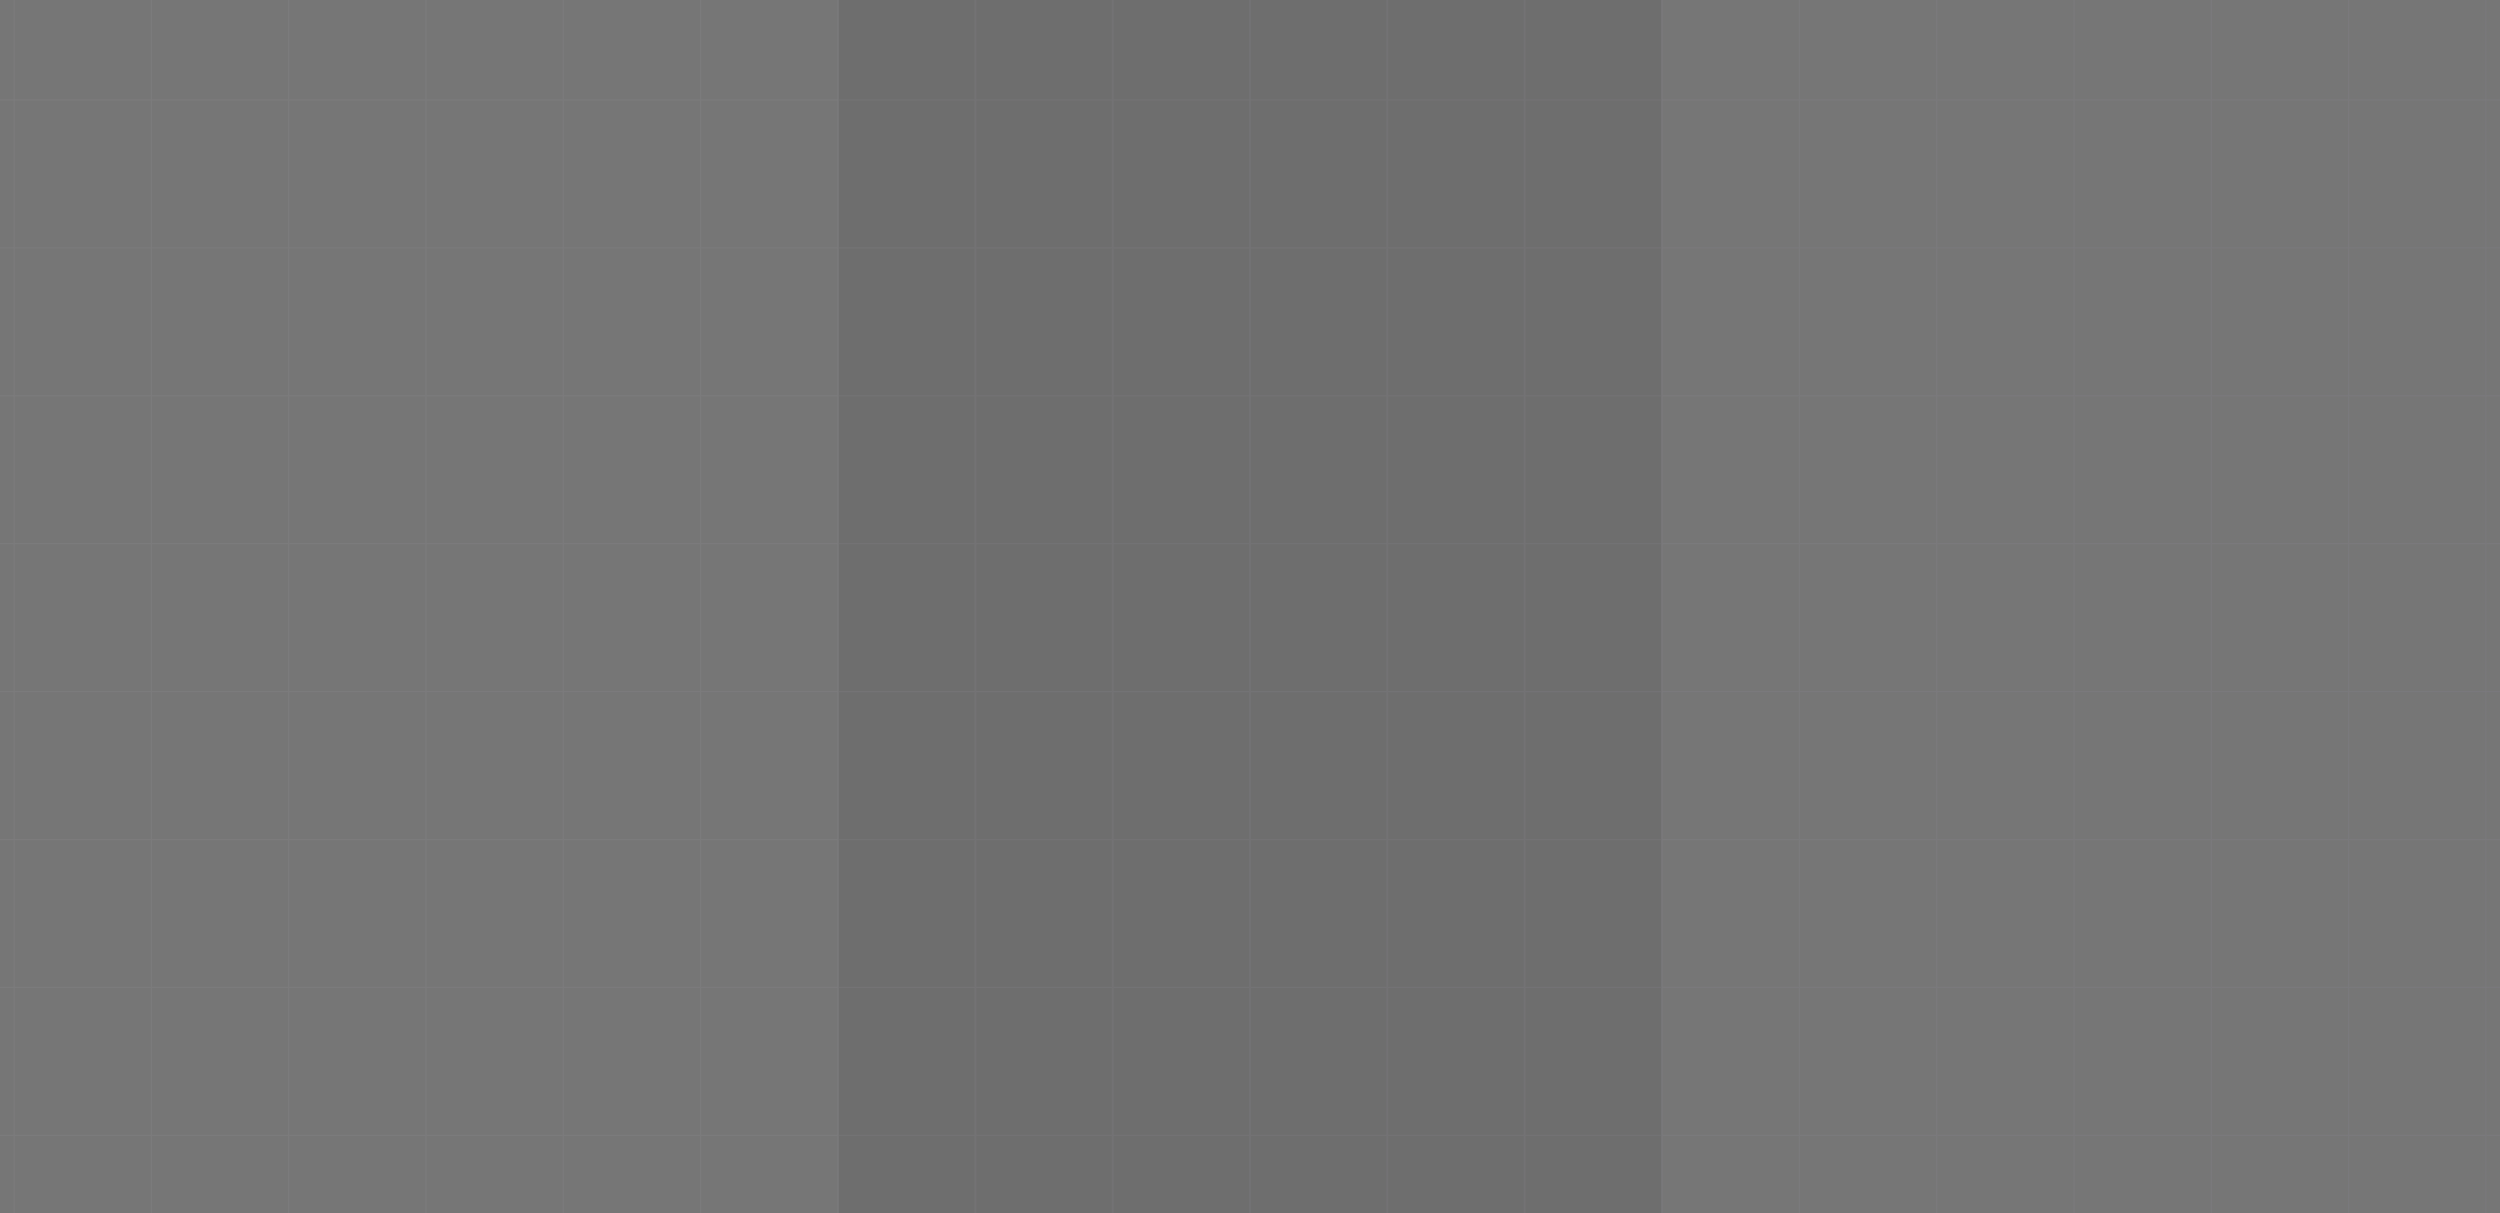
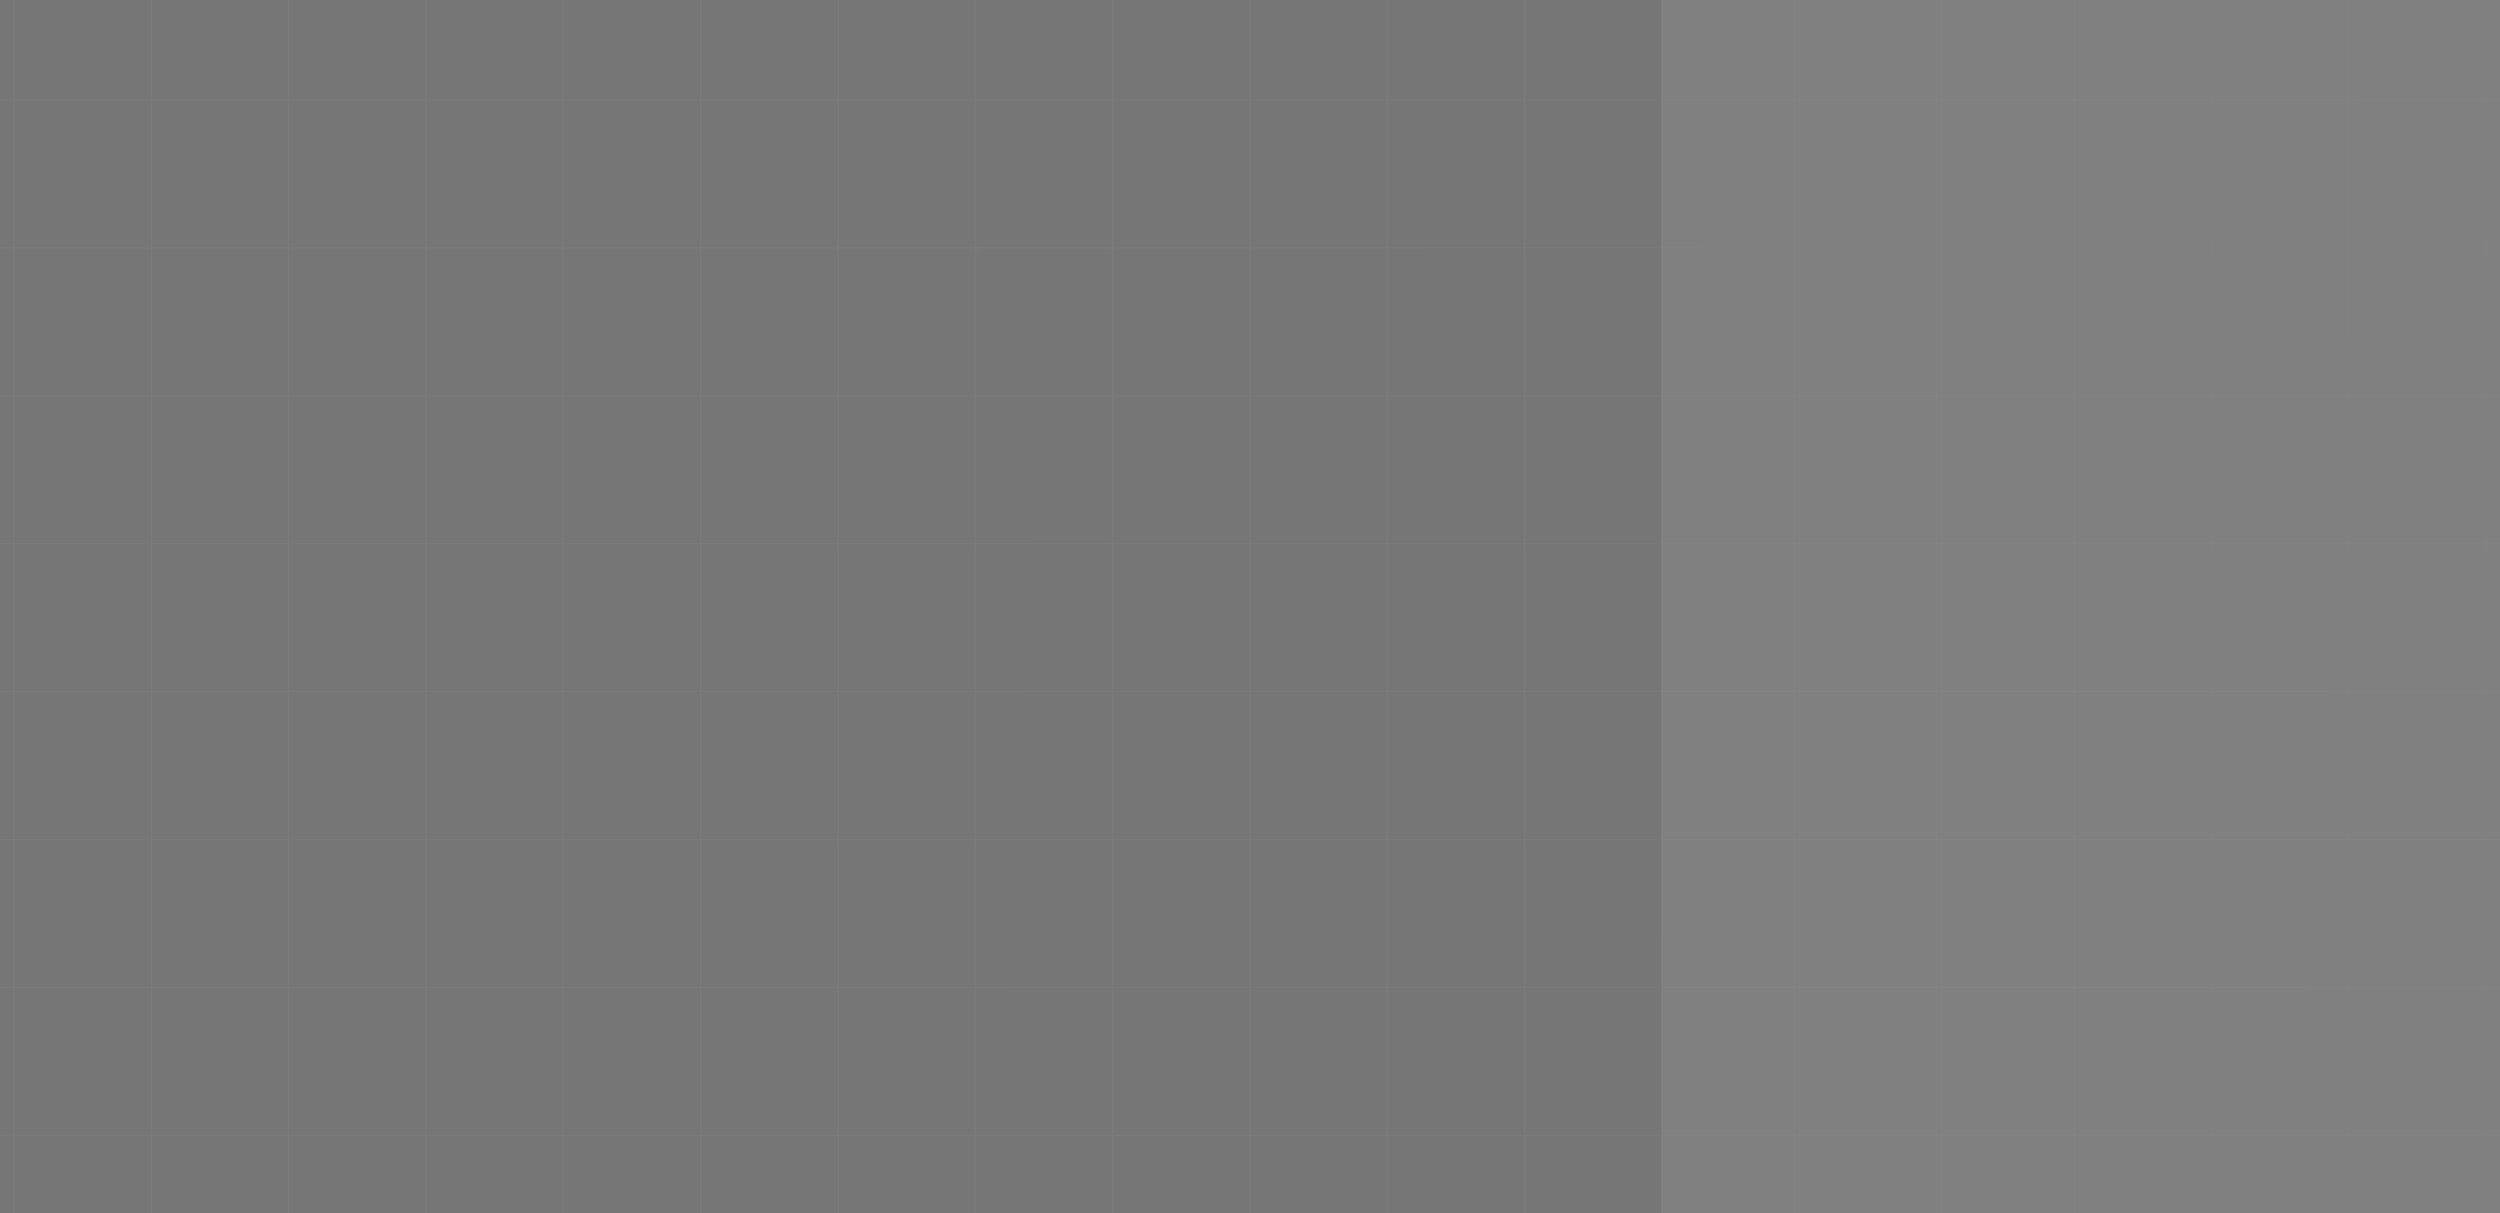
<svg xmlns="http://www.w3.org/2000/svg" width="1360" height="660" viewBox="0 0 1360 660" fill="none">
  <rect x="0" y="0" width="1360" height="660" fill="#808080" stroke="none" />
  <g opacity="0.5">
    <path d="M-67 -106.538V-187H7.684H82.367H157.051H231.735H306.418H381.102H455.785H530.469H605.153H679.836H754.52H829.204H903.887V859H829.204H754.52H679.836H605.153H530.469H455.785H381.102H306.418H231.735H157.051H82.367H7.684L-67 859V778.538V698.077V617.615V537.154V456.692V376.231V295.769V215.308V134.846V54.385V-26.077V-106.538Z" fill="black" fill-opacity="0.15" />
-     <path d="M456.112 -106.538V-187H530.796H605.48H680.164H754.847H829.531H904.214H978.898H1053.58H1128.27H1202.95H1277.63H1352.32H1427V859H1352.32H1277.63H1202.95H1128.27H1053.58H978.898H904.214H829.531H754.847H680.163H605.48H530.796L456.112 859V778.538V698.077V617.615V537.154V456.692V376.231V295.769V215.308V134.846V54.385V-26.077V-106.538Z" fill="black" fill-opacity="0.15" />
    <path d="M7.684 -187V-106.538M7.684 -187H-67V-106.538M7.684 -187H82.367M7.684 -106.538L7.684 -26.077M7.684 -106.538H-67M7.684 -106.538L82.367 -106.538M7.684 -26.077V54.385M7.684 -26.077H-67M7.684 -26.077L82.367 -26.077M7.684 54.385L7.684 134.846M7.684 54.385H-67M7.684 54.385H82.367M7.684 134.846V215.308M7.684 134.846H-67M7.684 134.846H82.367M7.684 215.308V295.769M7.684 215.308H-67M7.684 215.308H82.367M7.684 295.769L7.684 376.231M7.684 295.769H-67M7.684 295.769H82.367M7.684 376.231V456.692M7.684 376.231H-67M7.684 376.231H82.367M7.684 456.692V537.154M7.684 456.692H-67M7.684 456.692H82.367M7.684 537.154L7.684 617.615M7.684 537.154H-67M7.684 537.154H82.367M7.684 617.615V698.077M7.684 617.615H-67M7.684 617.615H82.367M7.684 698.077V778.538M7.684 698.077H-67M7.684 698.077H82.367M7.684 778.538V859M7.684 778.538H-67M7.684 778.538H82.367M7.684 859L-67 859V778.538M7.684 859H82.367M-67 -106.538V-26.077M-67 -26.077V54.385M-67 54.385V134.846M-67 134.846V215.308M-67 215.308V295.769M-67 295.769V376.231M-67 376.231V456.692M-67 456.692V537.154M-67 537.154V617.615M-67 617.615V698.077M-67 698.077V778.538M82.367 -187V-106.538M82.367 -187H157.051M82.367 -106.538V-26.077M82.367 -106.538H157.051M82.367 -26.077L82.367 54.385M82.367 -26.077H157.051M82.367 54.385V134.846M82.367 54.385L157.051 54.385M82.367 134.846V215.308M82.367 134.846H157.051M82.367 215.308V295.769M82.367 215.308H157.051M82.367 295.769L82.367 376.231M82.367 295.769H157.051M82.367 376.231V456.692M82.367 376.231H157.051M82.367 456.692V537.154M82.367 456.692H157.051M82.367 537.154V617.615M82.367 537.154H157.051M82.367 617.615V698.077M82.367 617.615H157.051M82.367 698.077V778.538M82.367 698.077H157.051M82.367 778.538V859M82.367 778.538H157.051M82.367 859H157.051M157.051 -187V-106.538M157.051 -187H231.735M157.051 -106.538V-26.077M157.051 -106.538L231.735 -106.538M157.051 -26.077V54.385M157.051 -26.077H231.735M157.051 54.385V134.846M157.051 54.385H231.735M157.051 134.846V215.308M157.051 134.846L231.735 134.846M157.051 215.308V295.769M157.051 215.308L231.735 215.308M157.051 295.769L157.051 376.231M157.051 295.769H231.735M157.051 376.231V456.692M157.051 376.231H231.735M157.051 456.692V537.154M157.051 456.692H231.735M157.051 537.154V617.615M157.051 537.154H231.735M157.051 617.615L157.051 698.077M157.051 617.615H231.735M157.051 698.077V778.538M157.051 698.077H231.735M157.051 778.538V859M157.051 778.538H231.735M157.051 859H231.735M231.735 -187V-106.538M231.735 -187H306.418M231.735 -106.538V-26.077M231.735 -106.538H306.418M231.735 -26.077V54.385M231.735 -26.077L306.418 -26.077M231.735 54.385V134.846M231.735 54.385H306.418M231.735 134.846V215.308M231.735 134.846H306.418M231.735 215.308V295.769M231.735 215.308H306.418M231.735 295.769L231.735 376.231M231.735 295.769H306.418M231.735 376.231V456.692M231.735 376.231H306.418M231.735 456.692V537.154M231.735 456.692H306.418M231.735 537.154V617.615M231.735 537.154H306.418M231.735 617.615V698.077M231.735 617.615H306.418M231.735 698.077V778.538M231.735 698.077H306.418M231.735 778.538V859M231.735 778.538H306.418M231.735 859H306.418M455.785 -187V-106.538M455.785 -187H381.102M455.785 -187H530.469M455.785 -106.538V-26.077M455.785 -106.538H381.102M455.785 -106.538H530.469M455.785 -26.077V54.385M455.785 -26.077H381.102M455.785 -26.077H530.469M455.785 54.385V134.846M455.785 54.385L381.102 54.385M455.785 54.385H530.469M455.785 134.846V215.308M455.785 134.846H381.102M455.785 134.846H530.469M455.785 215.308V295.769M455.785 215.308H381.102M455.785 215.308H530.469M455.785 295.769V376.231M455.785 295.769L381.102 295.769M455.785 295.769H530.469M455.785 376.231V456.692M455.785 376.231L381.102 376.231M455.785 376.231H530.469M455.785 456.692V537.154M455.785 456.692L381.102 456.692M455.785 456.692H530.469M455.785 537.154V617.615M455.785 537.154H381.102M455.785 537.154H530.469M455.785 617.615V698.077M455.785 617.615L381.102 617.615M455.785 617.615H530.469M455.785 698.077V778.538M455.785 698.077L381.102 698.077M455.785 698.077H530.469M455.785 778.538V859M455.785 778.538L381.102 778.538M455.785 778.538H530.469M455.785 859H381.102M455.785 859H530.469M679.836 -187V-106.538M679.836 -187H605.153M679.836 -187H754.52M679.836 -106.538V-26.077M679.836 -106.538L605.153 -106.538M679.836 -106.538H754.52M679.836 -26.077V54.385M679.836 -26.077H605.153M679.836 -26.077H754.52M679.836 54.385V134.846M679.836 54.385H605.153M679.836 54.385H754.52M679.836 134.846V215.308M679.836 134.846L605.153 134.846M679.836 134.846H754.52M679.836 215.308V295.769M679.836 215.308L605.153 215.308M679.836 215.308H754.52M679.836 295.769L679.836 376.231M679.836 295.769H605.153M679.836 295.769H754.52M679.836 376.231V456.692M679.836 376.231H605.153M679.836 376.231H754.52M679.836 456.692V537.154M679.836 456.692H605.153M679.836 456.692H754.52M679.836 537.154V617.615M679.836 537.154H605.153M679.836 537.154H754.52M679.836 617.615V698.077M679.836 617.615H605.153M679.836 617.615H754.52M679.836 698.077V778.538M679.836 698.077H605.153M679.836 698.077H754.52M679.836 778.538V859M679.836 778.538H605.153M679.836 778.538H754.52M679.836 859H605.153M679.836 859H754.52M306.418 -187V-106.538M306.418 -187H381.102M306.418 -106.538V-26.077M306.418 -106.538L381.102 -106.538M306.418 -26.077V54.385M306.418 -26.077H381.102M306.418 54.385V134.846M306.418 54.385H381.102M306.418 134.846V215.308M306.418 134.846H381.102M306.418 215.308V295.769M306.418 215.308H381.102M306.418 295.769L306.418 376.231M306.418 295.769H381.102M306.418 376.231V456.692M306.418 376.231H381.102M306.418 456.692V537.154M306.418 456.692H381.102M306.418 537.154V617.615M306.418 537.154H381.102M306.418 617.615V698.077M306.418 617.615H381.102M306.418 698.077V778.538M306.418 698.077H381.102M306.418 778.538V859M306.418 778.538H381.102M306.418 859H381.102M530.469 -187V-106.538M530.469 -187H605.153M530.469 -106.538V-26.077M530.469 -106.538H605.153M530.469 -26.077V54.385M530.469 -26.077L605.153 -26.077M530.469 54.385V134.846M530.469 54.385H605.153M530.469 134.846V215.308M530.469 134.846H605.153M530.469 215.308V295.769M530.469 215.308H605.153M530.469 295.769L530.469 376.231M530.469 295.769H605.153M530.469 376.231V456.692M530.469 376.231H605.153M530.469 456.692V537.154M530.469 456.692H605.153M530.469 537.154V617.615M530.469 537.154H605.153M530.469 617.615V698.077M530.469 617.615H605.153M530.469 698.077V778.538M530.469 698.077H605.153M530.469 778.538V859M530.469 778.538H605.153M530.469 859H605.153M754.52 -187V-106.538M754.52 -187H829.204M754.52 -106.538V-26.077M754.52 -106.538L829.204 -106.538M754.52 -26.077V54.385M754.52 -26.077H829.204M754.52 54.385V134.846M754.52 54.385H829.204M754.52 134.846V215.308M754.52 134.846H829.204M754.52 215.308V295.769M754.52 215.308H829.204M754.52 295.769V376.231M754.52 295.769H829.204M754.52 376.231V456.692M754.52 376.231H829.204M754.52 456.692V537.154M754.52 456.692H829.204M754.52 537.154V617.615M754.52 537.154H829.204M754.52 617.615V698.077M754.52 617.615H829.204M754.52 698.077V778.538M754.52 698.077H829.204M754.52 778.538V859M754.52 778.538H829.204M754.52 859H829.204M381.102 -187V-106.538M381.102 -106.538V-26.077M381.102 -26.077V54.385M381.102 54.385V134.846M381.102 134.846V215.308M381.102 215.308V295.769M381.102 295.769V376.231M381.102 376.231V456.692M381.102 456.692V537.154M381.102 537.154L381.102 617.615M381.102 617.615V698.077M381.102 698.077V778.538M381.102 778.538V859M605.153 -187V-106.538M605.153 -106.538V-26.077M605.153 -26.077V54.385M605.153 54.385V134.846M605.153 134.846V215.308M605.153 215.308V295.769M605.153 295.769V376.231M605.153 376.231V456.692M605.153 456.692V537.154M605.153 537.154V617.615M605.153 617.615V698.077M605.153 698.077V778.538M605.153 778.538V859M829.204 -187V-106.538M829.204 -187H903.887V859H829.204M829.204 -106.538V-26.077M829.204 -106.538H903.886M829.204 -26.077V54.385M829.204 -26.077H903.886M829.204 54.385V134.846M829.204 54.385H903.886M829.204 134.846V215.308M829.204 134.846H903.886M829.204 215.308V295.769M829.204 215.308H903.886M829.204 295.769V376.231M829.204 295.769H903.886M829.204 376.231V456.692M829.204 376.231H903.886M829.204 456.692V537.154M829.204 456.692H903.886M829.204 537.154V617.615M829.204 537.154H903.886M829.204 617.615V698.077M829.204 617.615H903.886M829.204 698.077V778.538M829.204 698.077H903.886M829.204 778.538V859M829.204 778.538H903.886M530.796 -187V-106.538M530.796 -187H456.112V-106.538M530.796 -187H605.48M530.796 -106.538V-26.077M530.796 -106.538H456.112M530.796 -106.538L605.48 -106.538M530.796 -26.077V54.385M530.796 -26.077H456.112M530.796 -26.077L605.48 -26.077M530.796 54.385V134.846M530.796 54.385H456.112M530.796 54.385H605.48M530.796 134.846V215.308M530.796 134.846H456.112M530.796 134.846H605.48M530.796 215.308V295.769M530.796 215.308H456.112M530.796 215.308H605.48M530.796 295.769V376.231M530.796 295.769H456.112M530.796 295.769H605.48M530.796 376.231V456.692M530.796 376.231H456.112M530.796 376.231H605.48M530.796 456.692V537.154M530.796 456.692H456.112M530.796 456.692H605.48M530.796 537.154V617.615M530.796 537.154H456.112M530.796 537.154H605.48M530.796 617.615V698.077M530.796 617.615H456.112M530.796 617.615H605.48M530.796 698.077L530.796 778.538M530.796 698.077H456.112M530.796 698.077H605.48M530.796 778.538V859M530.796 778.538H456.112M530.796 778.538H605.48M530.796 859L456.112 859V778.538M530.796 859H605.48M456.112 -106.538V-26.077M456.112 -26.077V54.385M456.112 54.385V134.846M456.112 134.846V215.308M456.112 215.308V295.769M456.112 295.769V376.231M456.112 376.231V456.692M456.112 456.692V537.154M456.112 537.154V617.615M456.112 617.615V698.077M456.112 698.077V778.538M605.48 -187V-106.538M605.48 -187H680.164M605.48 -106.538V-26.077M605.48 -106.538H680.164M605.48 -26.077V54.385M605.48 -26.077H680.164M605.48 54.385V134.846M605.48 54.385L680.163 54.385M605.48 134.846V215.308M605.48 134.846H680.163M605.48 215.308V295.769M605.48 215.308H680.163M605.48 295.769V376.231M605.48 295.769H680.163M605.48 376.231V456.692M605.48 376.231H680.163M605.48 456.692V537.154M605.48 456.692H680.163M605.48 537.154V617.615M605.48 537.154H680.163M605.48 617.615V698.077M605.48 617.615H680.163M605.48 698.077V778.538M605.48 698.077H680.163M605.48 778.538V859M605.48 778.538H680.163M605.48 859H680.163M680.164 -187V-106.538M680.164 -187H754.847M680.164 -106.538V-26.077M680.164 -106.538L754.847 -106.538M680.164 -26.077L680.163 54.385M680.164 -26.077H754.847M680.163 54.385V134.846M680.163 54.385H754.847M680.163 134.846V215.308M680.163 134.846L754.847 134.846M680.163 215.308V295.769M680.163 215.308L754.847 215.308M680.163 295.769V376.231M680.163 295.769H754.847M680.163 376.231V456.692M680.163 376.231H754.847M680.163 456.692V537.154M680.163 456.692H754.847M680.163 537.154V617.615M680.163 537.154H754.847M680.163 617.615V698.077M680.163 617.615H754.847M680.163 698.077V778.538M680.163 698.077H754.847M680.163 778.538V859M680.163 778.538H754.847M680.163 859H754.847M754.847 -187V-106.538M754.847 -187H829.531M754.847 -106.538V-26.077M754.847 -106.538H829.531M754.847 -26.077V54.385M754.847 -26.077L829.531 -26.077M754.847 54.385V134.846M754.847 54.385H829.531M754.847 134.846V215.308M754.847 134.846H829.531M754.847 215.308V295.769M754.847 215.308H829.531M754.847 295.769L754.847 376.231M754.847 295.769H829.531M754.847 376.231V456.692M754.847 376.231H829.531M754.847 456.692V537.154M754.847 456.692H829.531M754.847 537.154V617.615M754.847 537.154H829.531M754.847 617.615V698.077M754.847 617.615H829.531M754.847 698.077V778.538M754.847 698.077H829.531M754.847 778.538V859M754.847 778.538H829.531M754.847 859H829.531M978.898 -187V-106.538M978.898 -187H904.214M978.898 -187H1053.58M978.898 -106.538V-26.077M978.898 -106.538H904.214M978.898 -106.538H1053.58M978.898 -26.077V54.385M978.898 -26.077H904.214M978.898 -26.077H1053.58M978.898 54.385V134.846M978.898 54.385L904.214 54.385M978.898 54.385H1053.58M978.898 134.846V215.308M978.898 134.846H904.214M978.898 134.846H1053.58M978.898 215.308V295.769M978.898 215.308H904.214M978.898 215.308H1053.58M978.898 295.769V376.231M978.898 295.769L904.214 295.769M978.898 295.769H1053.58M978.898 376.231V456.692M978.898 376.231L904.214 376.231M978.898 376.231H1053.58M978.898 456.692V537.154M978.898 456.692L904.214 456.692M978.898 456.692H1053.58M978.898 537.154V617.615M978.898 537.154H904.214M978.898 537.154H1053.58M978.898 617.615V698.077M978.898 617.615L904.214 617.615M978.898 617.615H1053.58M978.898 698.077V778.538M978.898 698.077L904.214 698.077M978.898 698.077H1053.58M978.898 778.538V859M978.898 778.538L904.214 778.538M978.898 778.538H1053.58M978.898 859H904.214M978.898 859H1053.58M1202.95 -187V-106.538M1202.95 -187H1128.27M1202.95 -187H1277.63M1202.95 -106.538V-26.077M1202.95 -106.538L1128.27 -106.538M1202.95 -106.538H1277.63M1202.95 -26.077V54.385M1202.95 -26.077H1128.27M1202.95 -26.077H1277.63M1202.95 54.385V134.846M1202.95 54.385H1128.27M1202.95 54.385H1277.63M1202.95 134.846V215.308M1202.95 134.846L1128.27 134.846M1202.95 134.846H1277.63M1202.95 215.308V295.769M1202.95 215.308L1128.27 215.308M1202.95 215.308H1277.63M1202.95 295.769L1202.95 376.231M1202.95 295.769H1128.27M1202.95 295.769H1277.63M1202.95 376.231V456.692M1202.95 376.231H1128.27M1202.95 376.231H1277.63M1202.95 456.692V537.154M1202.95 456.692H1128.27M1202.95 456.692H1277.63M1202.95 537.154V617.615M1202.95 537.154H1128.27M1202.95 537.154H1277.63M1202.95 617.615V698.077M1202.95 617.615H1128.27M1202.95 617.615H1277.63M1202.95 698.077V778.538M1202.95 698.077H1128.27M1202.95 698.077H1277.63M1202.95 778.538V859M1202.95 778.538H1128.27M1202.95 778.538H1277.63M1202.95 859H1128.27M1202.95 859H1277.63M829.531 -187V-106.538M829.531 -187H904.214M829.531 -106.538V-26.077M829.531 -106.538L904.214 -106.538M829.531 -26.077V54.385M829.531 -26.077H904.214M829.531 54.385V134.846M829.531 54.385H904.214M829.531 134.846V215.308M829.531 134.846H904.214M829.531 215.308V295.769M829.531 215.308H904.214M829.531 295.769V376.231M829.531 295.769H904.214M829.531 376.231V456.692M829.531 376.231H904.214M829.531 456.692V537.154M829.531 456.692H904.214M829.531 537.154V617.615M829.531 537.154H904.214M829.531 617.615V698.077M829.531 617.615H904.214M829.531 698.077V778.538M829.531 698.077H904.214M829.531 778.538V859M829.531 778.538H904.214M829.531 859H904.214M1053.58 -187V-106.538M1053.58 -187H1128.27M1053.58 -106.538V-26.077M1053.58 -106.538H1128.27M1053.58 -26.077V54.385M1053.58 -26.077L1128.27 -26.077M1053.58 54.385V134.846M1053.58 54.385H1128.27M1053.58 134.846V215.308M1053.58 134.846H1128.27M1053.58 215.308V295.769M1053.58 215.308H1128.27M1053.58 295.769V376.231M1053.58 295.769H1128.27M1053.58 376.231V456.692M1053.58 376.231H1128.27M1053.58 456.692V537.154M1053.58 456.692H1128.27M1053.58 537.154V617.615M1053.58 537.154H1128.27M1053.58 617.615V698.077M1053.58 617.615H1128.27M1053.58 698.077V778.538M1053.58 698.077H1128.27M1053.58 778.538V859M1053.58 778.538H1128.27M1053.58 859H1128.27M1277.63 -187V-106.538M1277.63 -187H1352.32M1277.63 -106.538V-26.077M1277.63 -106.538L1352.32 -106.538M1277.63 -26.077V54.385M1277.63 -26.077H1352.32M1277.63 54.385V134.846M1277.63 54.385H1352.32M1277.63 134.846V215.308M1277.63 134.846H1352.32M1277.63 215.308V295.769M1277.63 215.308H1352.32M1277.63 295.769V376.231M1277.63 295.769H1352.32M1277.63 376.231V456.692M1277.63 376.231H1352.32M1277.63 456.692V537.154M1277.63 456.692H1352.32M1277.63 537.154V617.615M1277.63 537.154H1352.32M1277.63 617.615V698.077M1277.63 617.615H1352.32M1277.63 698.077V778.538M1277.63 698.077H1352.32M1277.63 778.538V859M1277.63 778.538H1352.32M1277.63 859H1352.32M904.214 -187V-106.538M904.214 -106.538V-26.077M904.214 -26.077V54.385M904.214 54.385V134.846M904.214 134.846V215.308M904.214 215.308V295.769M904.214 295.769V376.231M904.214 376.231V456.692M904.214 456.692V537.154M904.214 537.154L904.214 617.615M904.214 617.615V698.077M904.214 698.077V778.538M904.214 778.538V859M1128.27 -187V-106.538M1128.27 -106.538V-26.077M1128.27 -26.077V54.385M1128.27 54.385V134.846M1128.27 134.846V215.308M1128.27 215.308V295.769M1128.27 295.769V376.231M1128.27 376.231V456.692M1128.27 456.692V537.154M1128.27 537.154V617.615M1128.27 617.615V698.077M1128.27 698.077V778.538M1128.27 778.538V859M1352.32 -187V-106.538M1352.32 -187H1427V859H1352.32M1352.32 -106.538V-26.077M1352.32 -106.538H1427M1352.32 -26.077V54.385M1352.32 -26.077H1427M1352.32 54.385V134.846M1352.32 54.385H1427M1352.32 134.846V215.308M1352.32 134.846H1427M1352.32 215.308V295.769M1352.32 215.308H1427M1352.32 295.769V376.231M1352.32 295.769H1427M1352.32 376.231V456.692M1352.32 376.231H1427M1352.32 456.692V537.154M1352.32 456.692H1427M1352.32 537.154V617.615M1352.32 537.154H1427M1352.32 617.615V698.077M1352.32 617.615H1427M1352.32 698.077V778.538M1352.32 698.077H1427M1352.32 778.538V859M1352.32 778.538H1427" stroke="url(#paint0_linear_313_5636)" stroke-opacity="0.08" stroke-width="0.576" />
  </g>
  <defs>
    <linearGradient id="paint0_linear_313_5636" x1="-48.781" y1="-105.644" x2="1452.38" y2="-19.818" gradientUnits="userSpaceOnUse">
      <stop stop-color="#F1E7FF" />
      <stop offset="1" stop-color="#BCA4FF" />
    </linearGradient>
  </defs>
</svg>